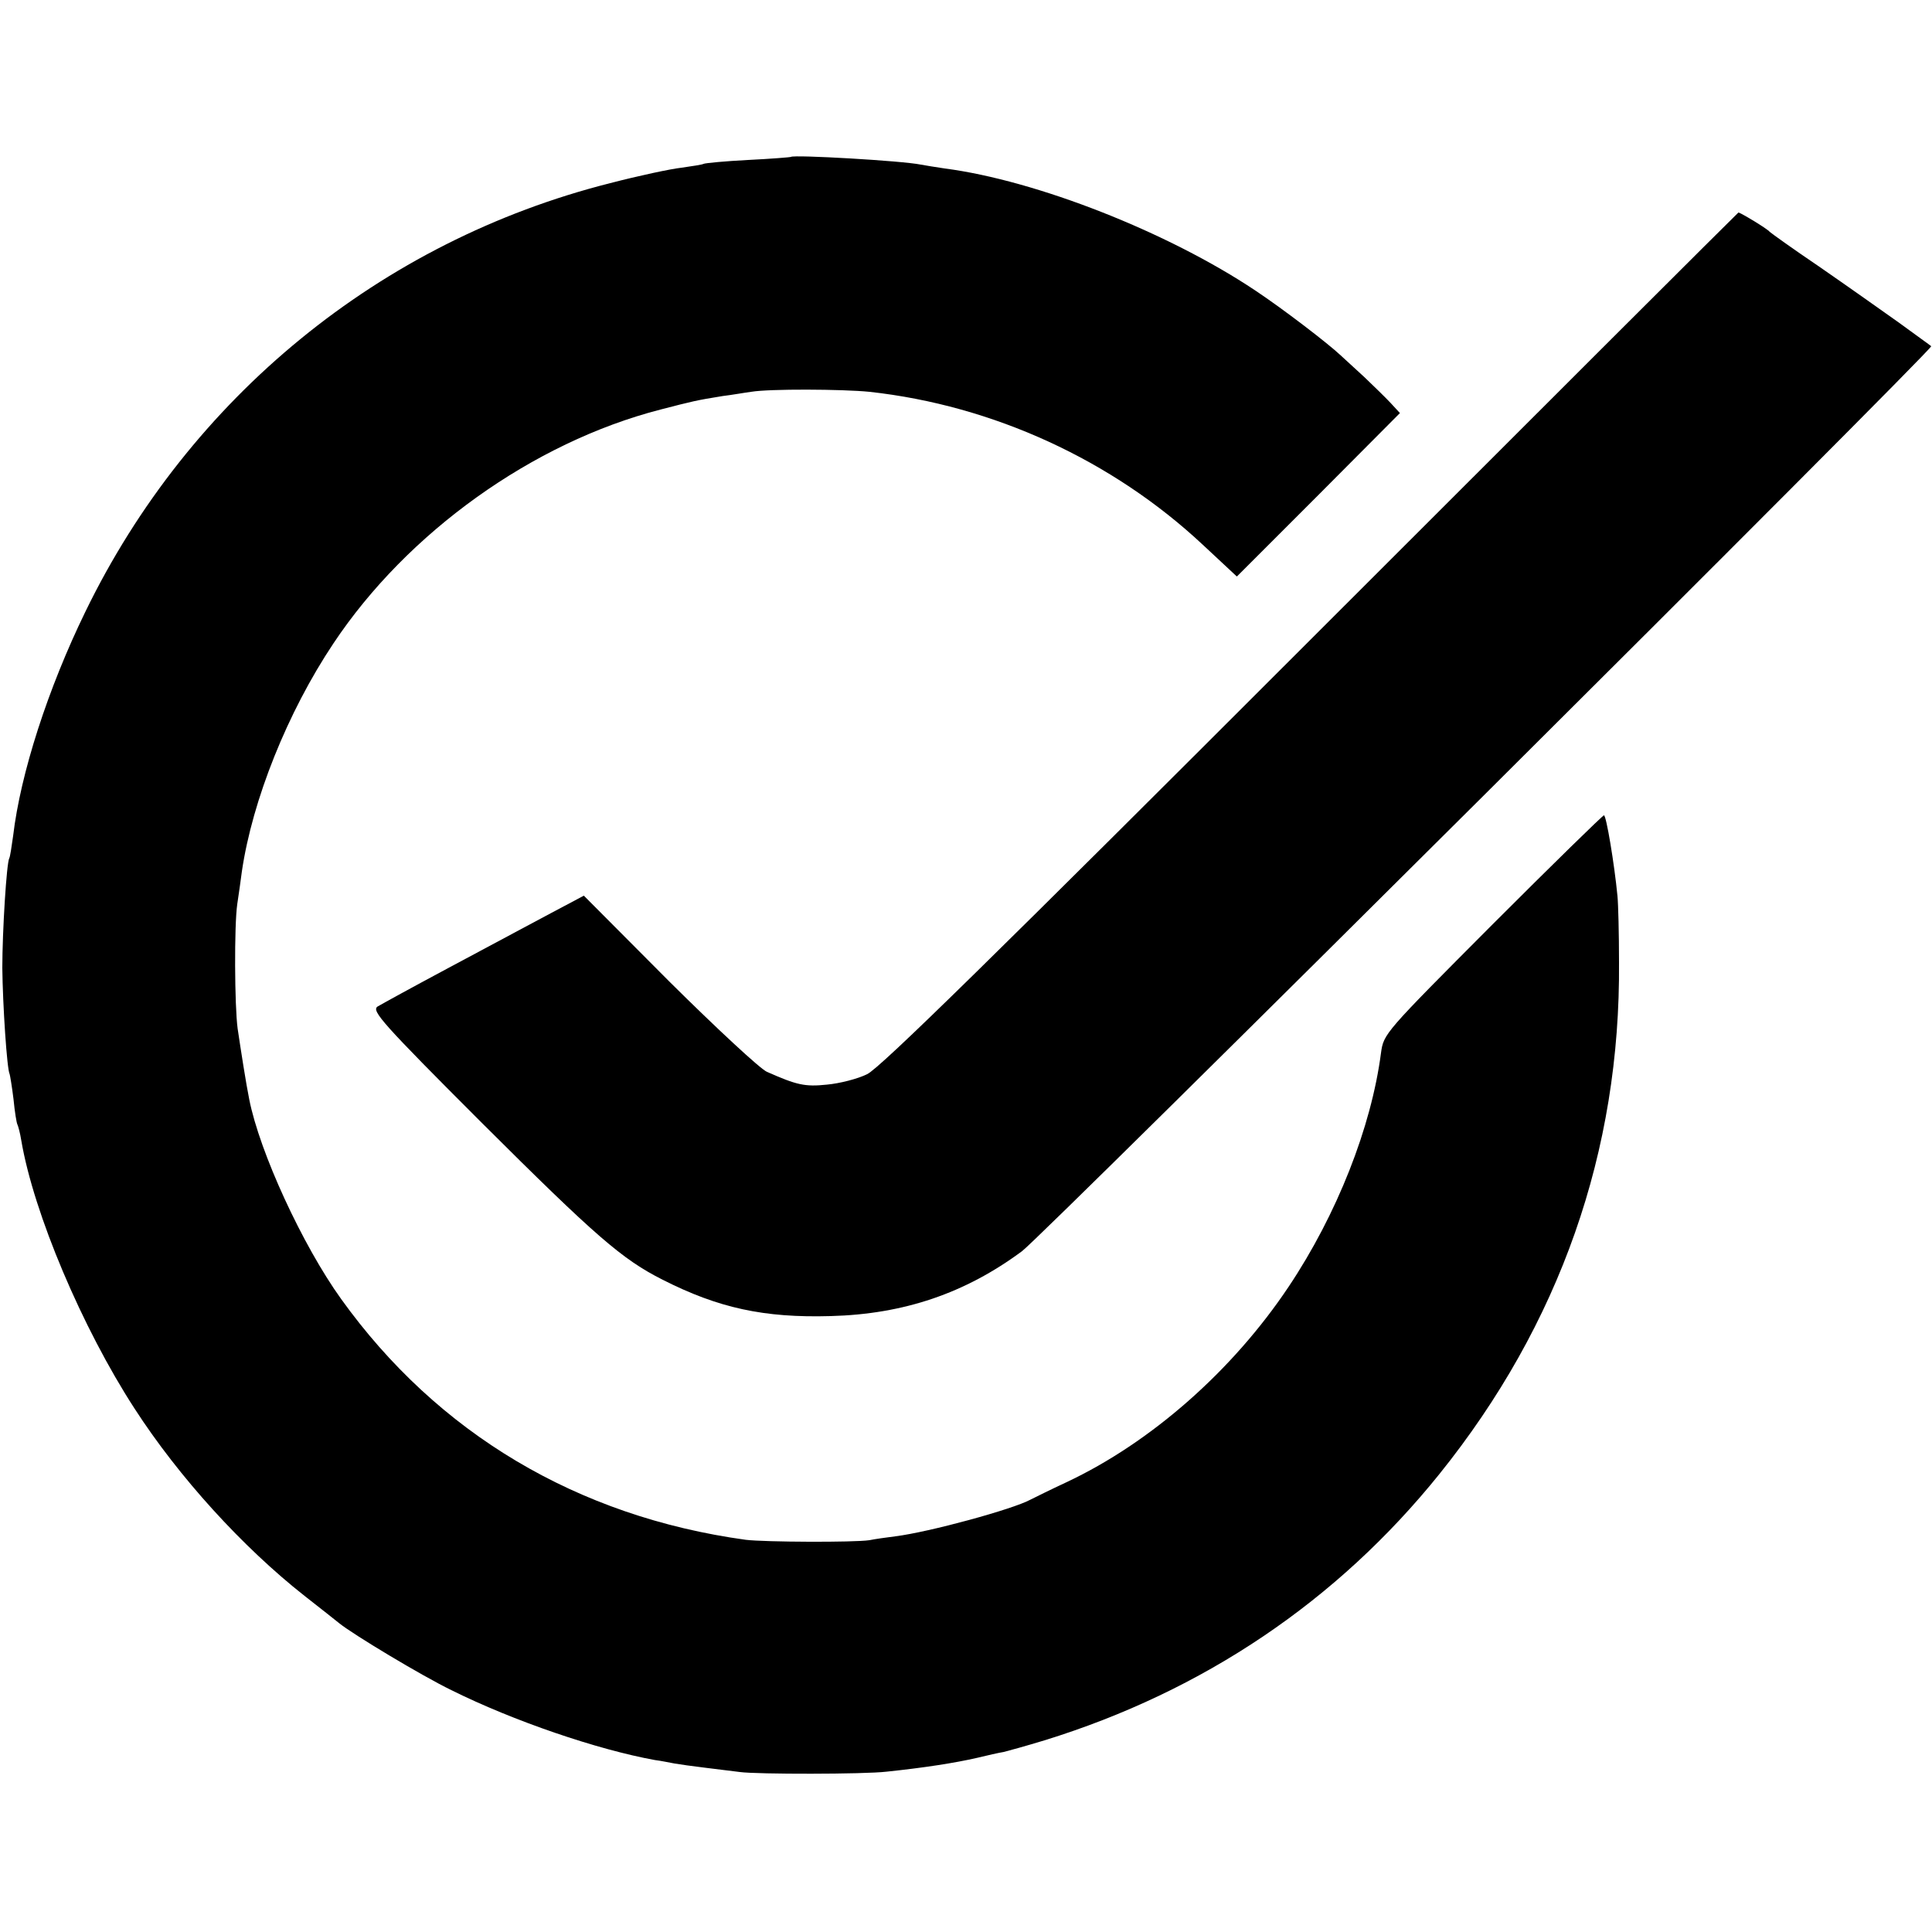
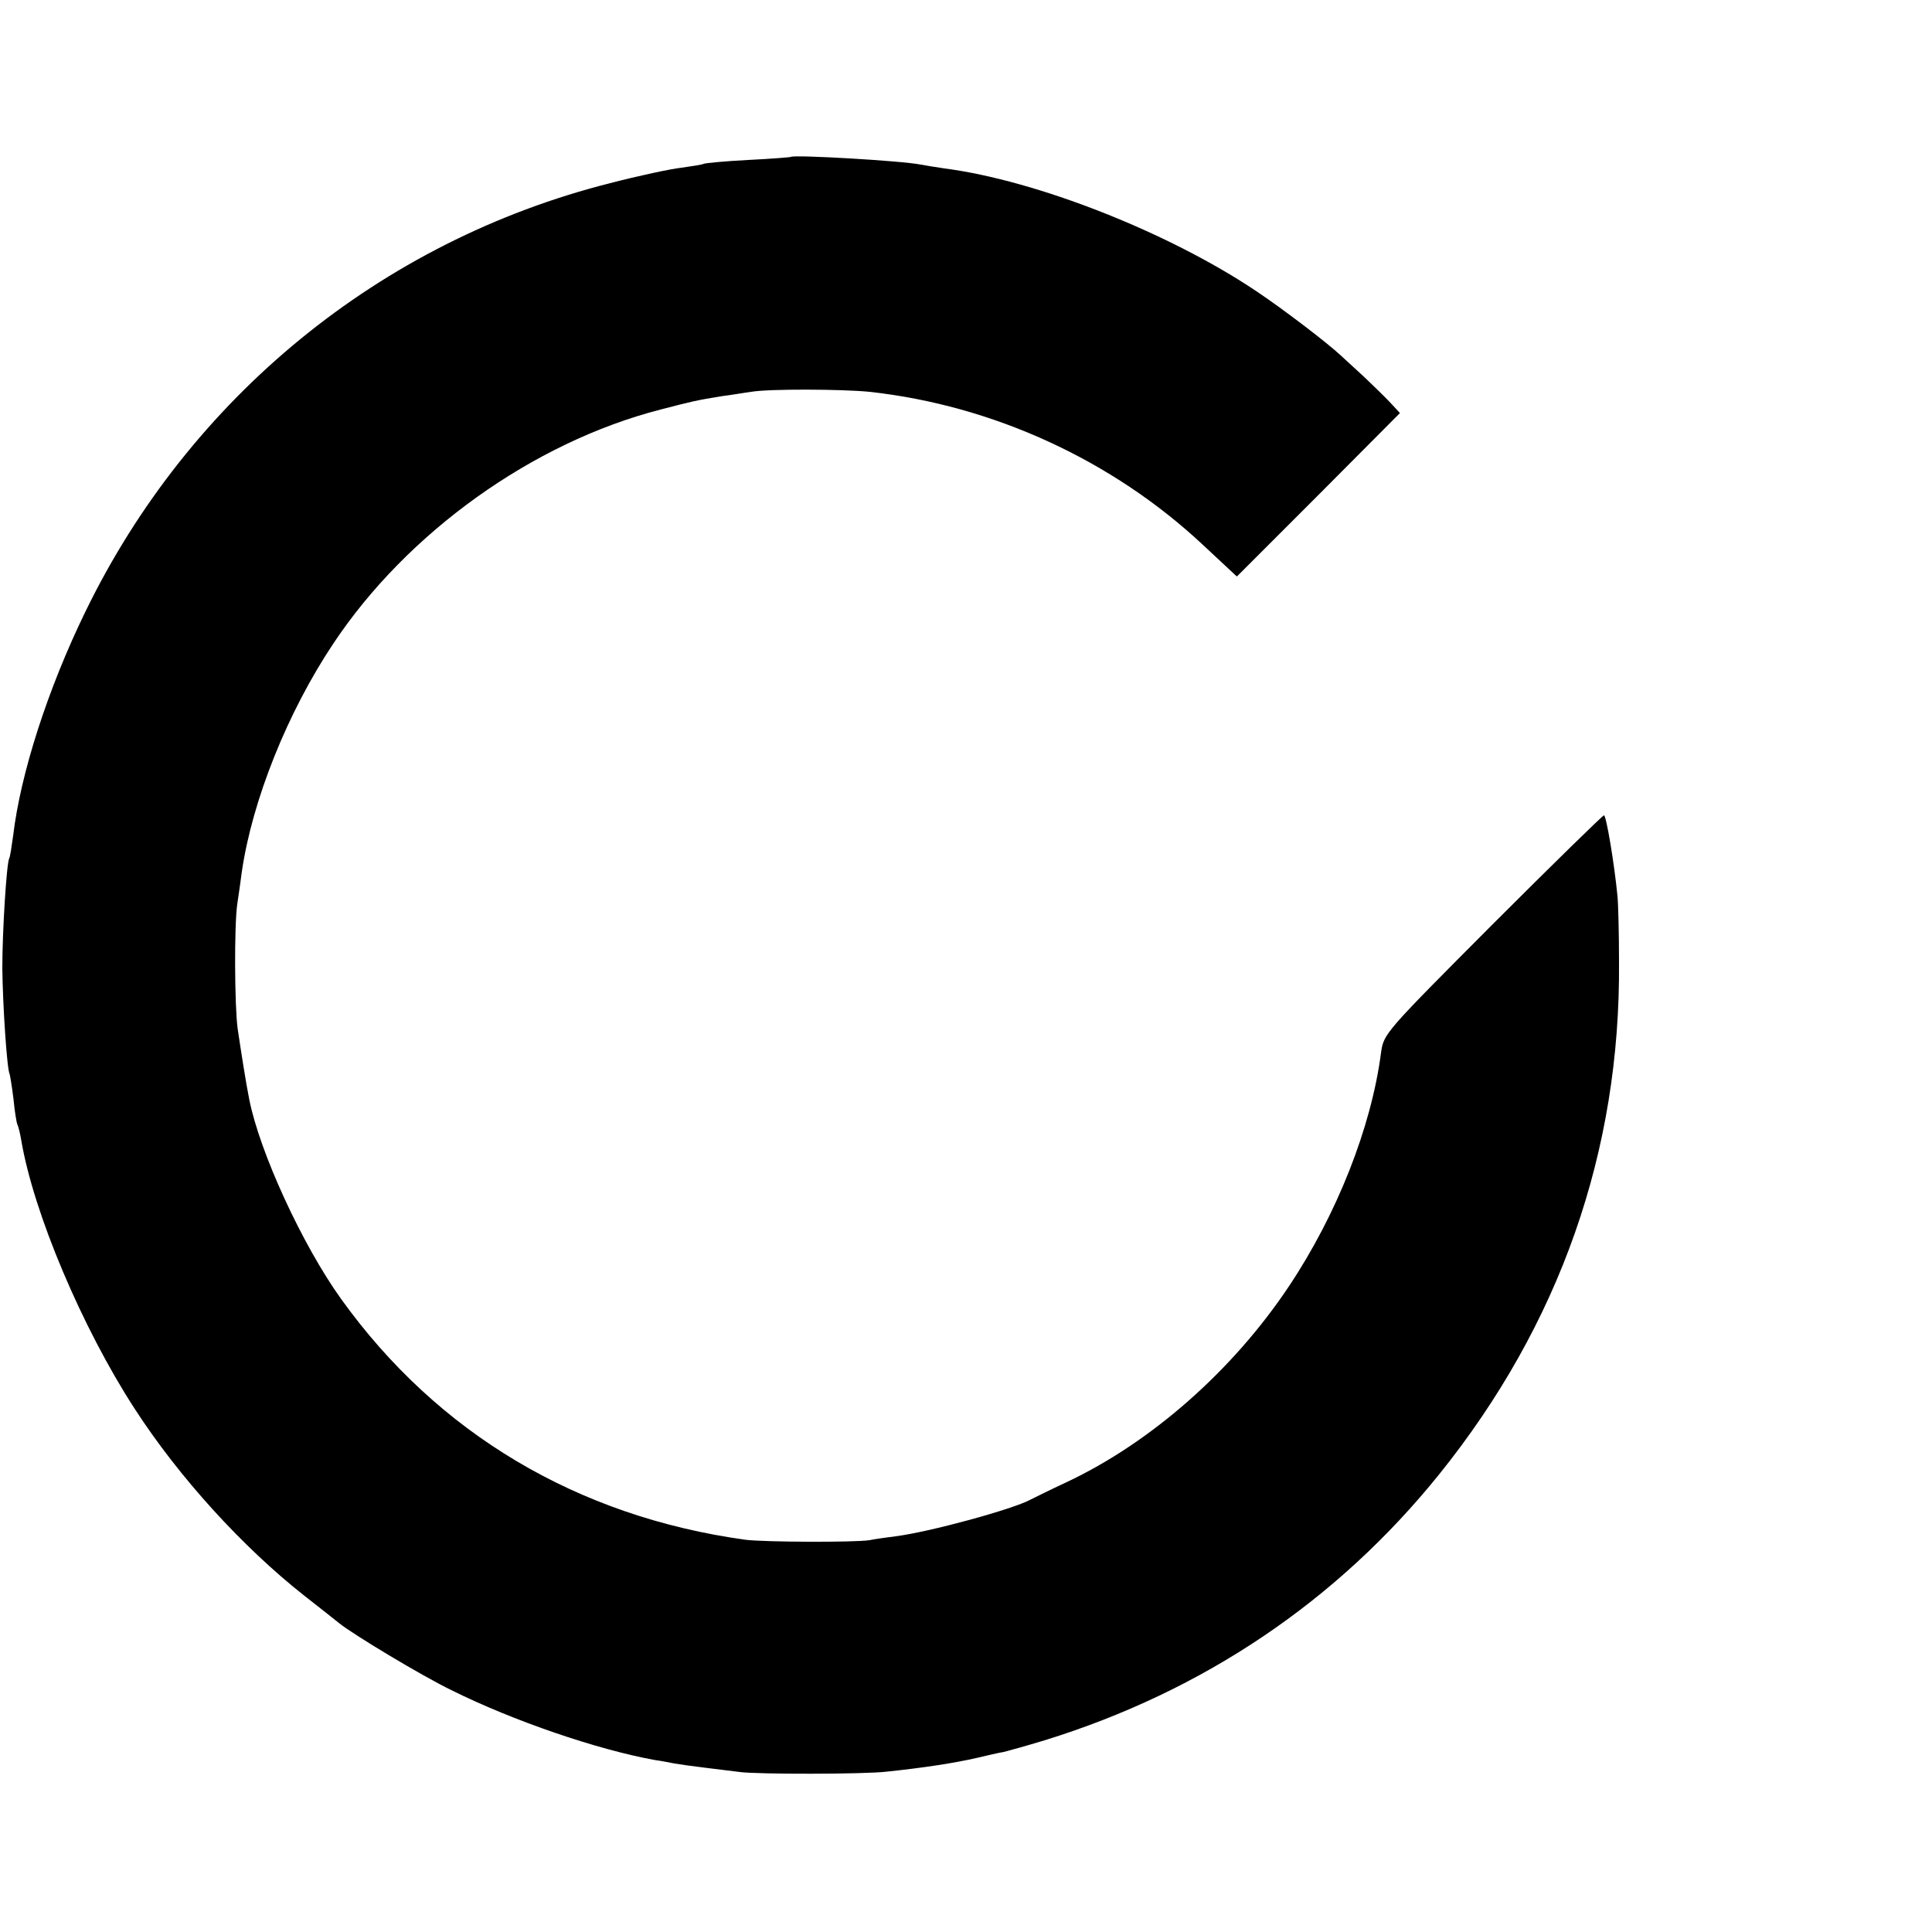
<svg xmlns="http://www.w3.org/2000/svg" version="1.0" width="500pt" height="500pt" viewBox="0 0 500 500" preserveAspectRatio="xMidYMid meet">
  <g transform="translate(0,500) scale(0.1,-0.1)" fill="#000000" stroke="none">
-     <path d="M2047 4594 c-1 -1 -51 -5 -111 -8 -59 -3 -111 -8 -115 -10 -3 -2 -29 -6 -57 -10 -28 -3 -112 -21 -185 -40 -594 -150 -1089 -555 -1358 -1109 -97 -199 -168 -419 -187 -580 -4 -29 -8 -55 -10 -58 -7 -12 -18 -189 -18 -284 1 -95 12 -263 19 -275 1 -3 6 -32 10 -65 3 -32 8 -62 10 -65 2 -4 7 -22 10 -41 32 -189 158 -486 293 -694 115 -178 280 -359 440 -485 42 -33 83 -65 90 -71 36 -29 212 -135 290 -173 161 -80 378 -154 527 -181 17 -2 39 -7 51 -9 11 -2 47 -7 80 -11 32 -4 73 -9 89 -11 44 -6 322 -6 380 1 95 10 174 22 235 36 25 6 55 13 68 15 12 3 59 16 105 30 411 127 758 361 1022 689 312 388 469 836 465 1325 0 74 -2 151 -4 171 -8 83 -29 209 -35 209 -3 0 -133 -127 -288 -282 -281 -282 -282 -283 -289 -333 -25 -192 -114 -418 -239 -605 -145 -217 -356 -403 -575 -506 -41 -19 -83 -40 -93 -45 -46 -25 -262 -84 -350 -95 -23 -3 -53 -7 -67 -10 -40 -6 -270 -5 -320 1 -436 60 -798 276 -1047 623 -100 139 -211 380 -238 517 -8 39 -22 129 -30 183 -8 59 -9 267 -1 322 4 25 9 63 12 85 27 184 118 412 237 590 191 287 516 520 846 605 85 22 93 24 161 35 25 3 58 9 74 11 47 8 236 7 306 0 320 -35 629 -177 863 -396 l88 -82 211 211 211 212 -24 26 c-13 14 -44 44 -68 67 -25 23 -52 48 -61 56 -34 32 -149 120 -221 168 -226 151 -566 285 -804 316 -22 3 -50 8 -62 10 -48 10 -329 26 -336 20z" />
-     <path d="M3392 3345 c-810 -810 -1115 -1110 -1148 -1125 -24 -12 -71 -24 -104 -27 -57 -6 -78 -1 -155 33 -17 7 -131 113 -253 234 l-221 222 -98 -52 c-54 -29 -170 -91 -258 -138 -88 -47 -168 -91 -178 -97 -16 -11 11 -42 270 -301 295 -294 363 -353 468 -406 144 -73 262 -99 435 -94 189 5 348 59 495 168 52 38 2361 2337 2353 2342 -2 2 -40 29 -85 62 -45 32 -137 97 -205 144 -68 46 -125 87 -128 90 -6 8 -76 50 -81 50 -2 -1 -500 -498 -1107 -1105z" />
+     <path d="M2047 4594 c-1 -1 -51 -5 -111 -8 -59 -3 -111 -8 -115 -10 -3 -2 -29 -6 -57 -10 -28 -3 -112 -21 -185 -40 -594 -150 -1089 -555 -1358 -1109 -97 -199 -168 -419 -187 -580 -4 -29 -8 -55 -10 -58 -7 -12 -18 -189 -18 -284 1 -95 12 -263 19 -275 1 -3 6 -32 10 -65 3 -32 8 -62 10 -65 2 -4 7 -22 10 -41 32 -189 158 -486 293 -694 115 -178 280 -359 440 -485 42 -33 83 -65 90 -71 36 -29 212 -135 290 -173 161 -80 378 -154 527 -181 17 -2 39 -7 51 -9 11 -2 47 -7 80 -11 32 -4 73 -9 89 -11 44 -6 322 -6 380 1 95 10 174 22 235 36 25 6 55 13 68 15 12 3 59 16 105 30 411 127 758 361 1022 689 312 388 469 836 465 1325 0 74 -2 151 -4 171 -8 83 -29 209 -35 209 -3 0 -133 -127 -288 -282 -281 -282 -282 -283 -289 -333 -25 -192 -114 -418 -239 -605 -145 -217 -356 -403 -575 -506 -41 -19 -83 -40 -93 -45 -46 -25 -262 -84 -350 -95 -23 -3 -53 -7 -67 -10 -40 -6 -270 -5 -320 1 -436 60 -798 276 -1047 623 -100 139 -211 380 -238 517 -8 39 -22 129 -30 183 -8 59 -9 267 -1 322 4 25 9 63 12 85 27 184 118 412 237 590 191 287 516 520 846 605 85 22 93 24 161 35 25 3 58 9 74 11 47 8 236 7 306 0 320 -35 629 -177 863 -396 l88 -82 211 211 211 212 -24 26 c-13 14 -44 44 -68 67 -25 23 -52 48 -61 56 -34 32 -149 120 -221 168 -226 151 -566 285 -804 316 -22 3 -50 8 -62 10 -48 10 -329 26 -336 20" />
  </g>
</svg>